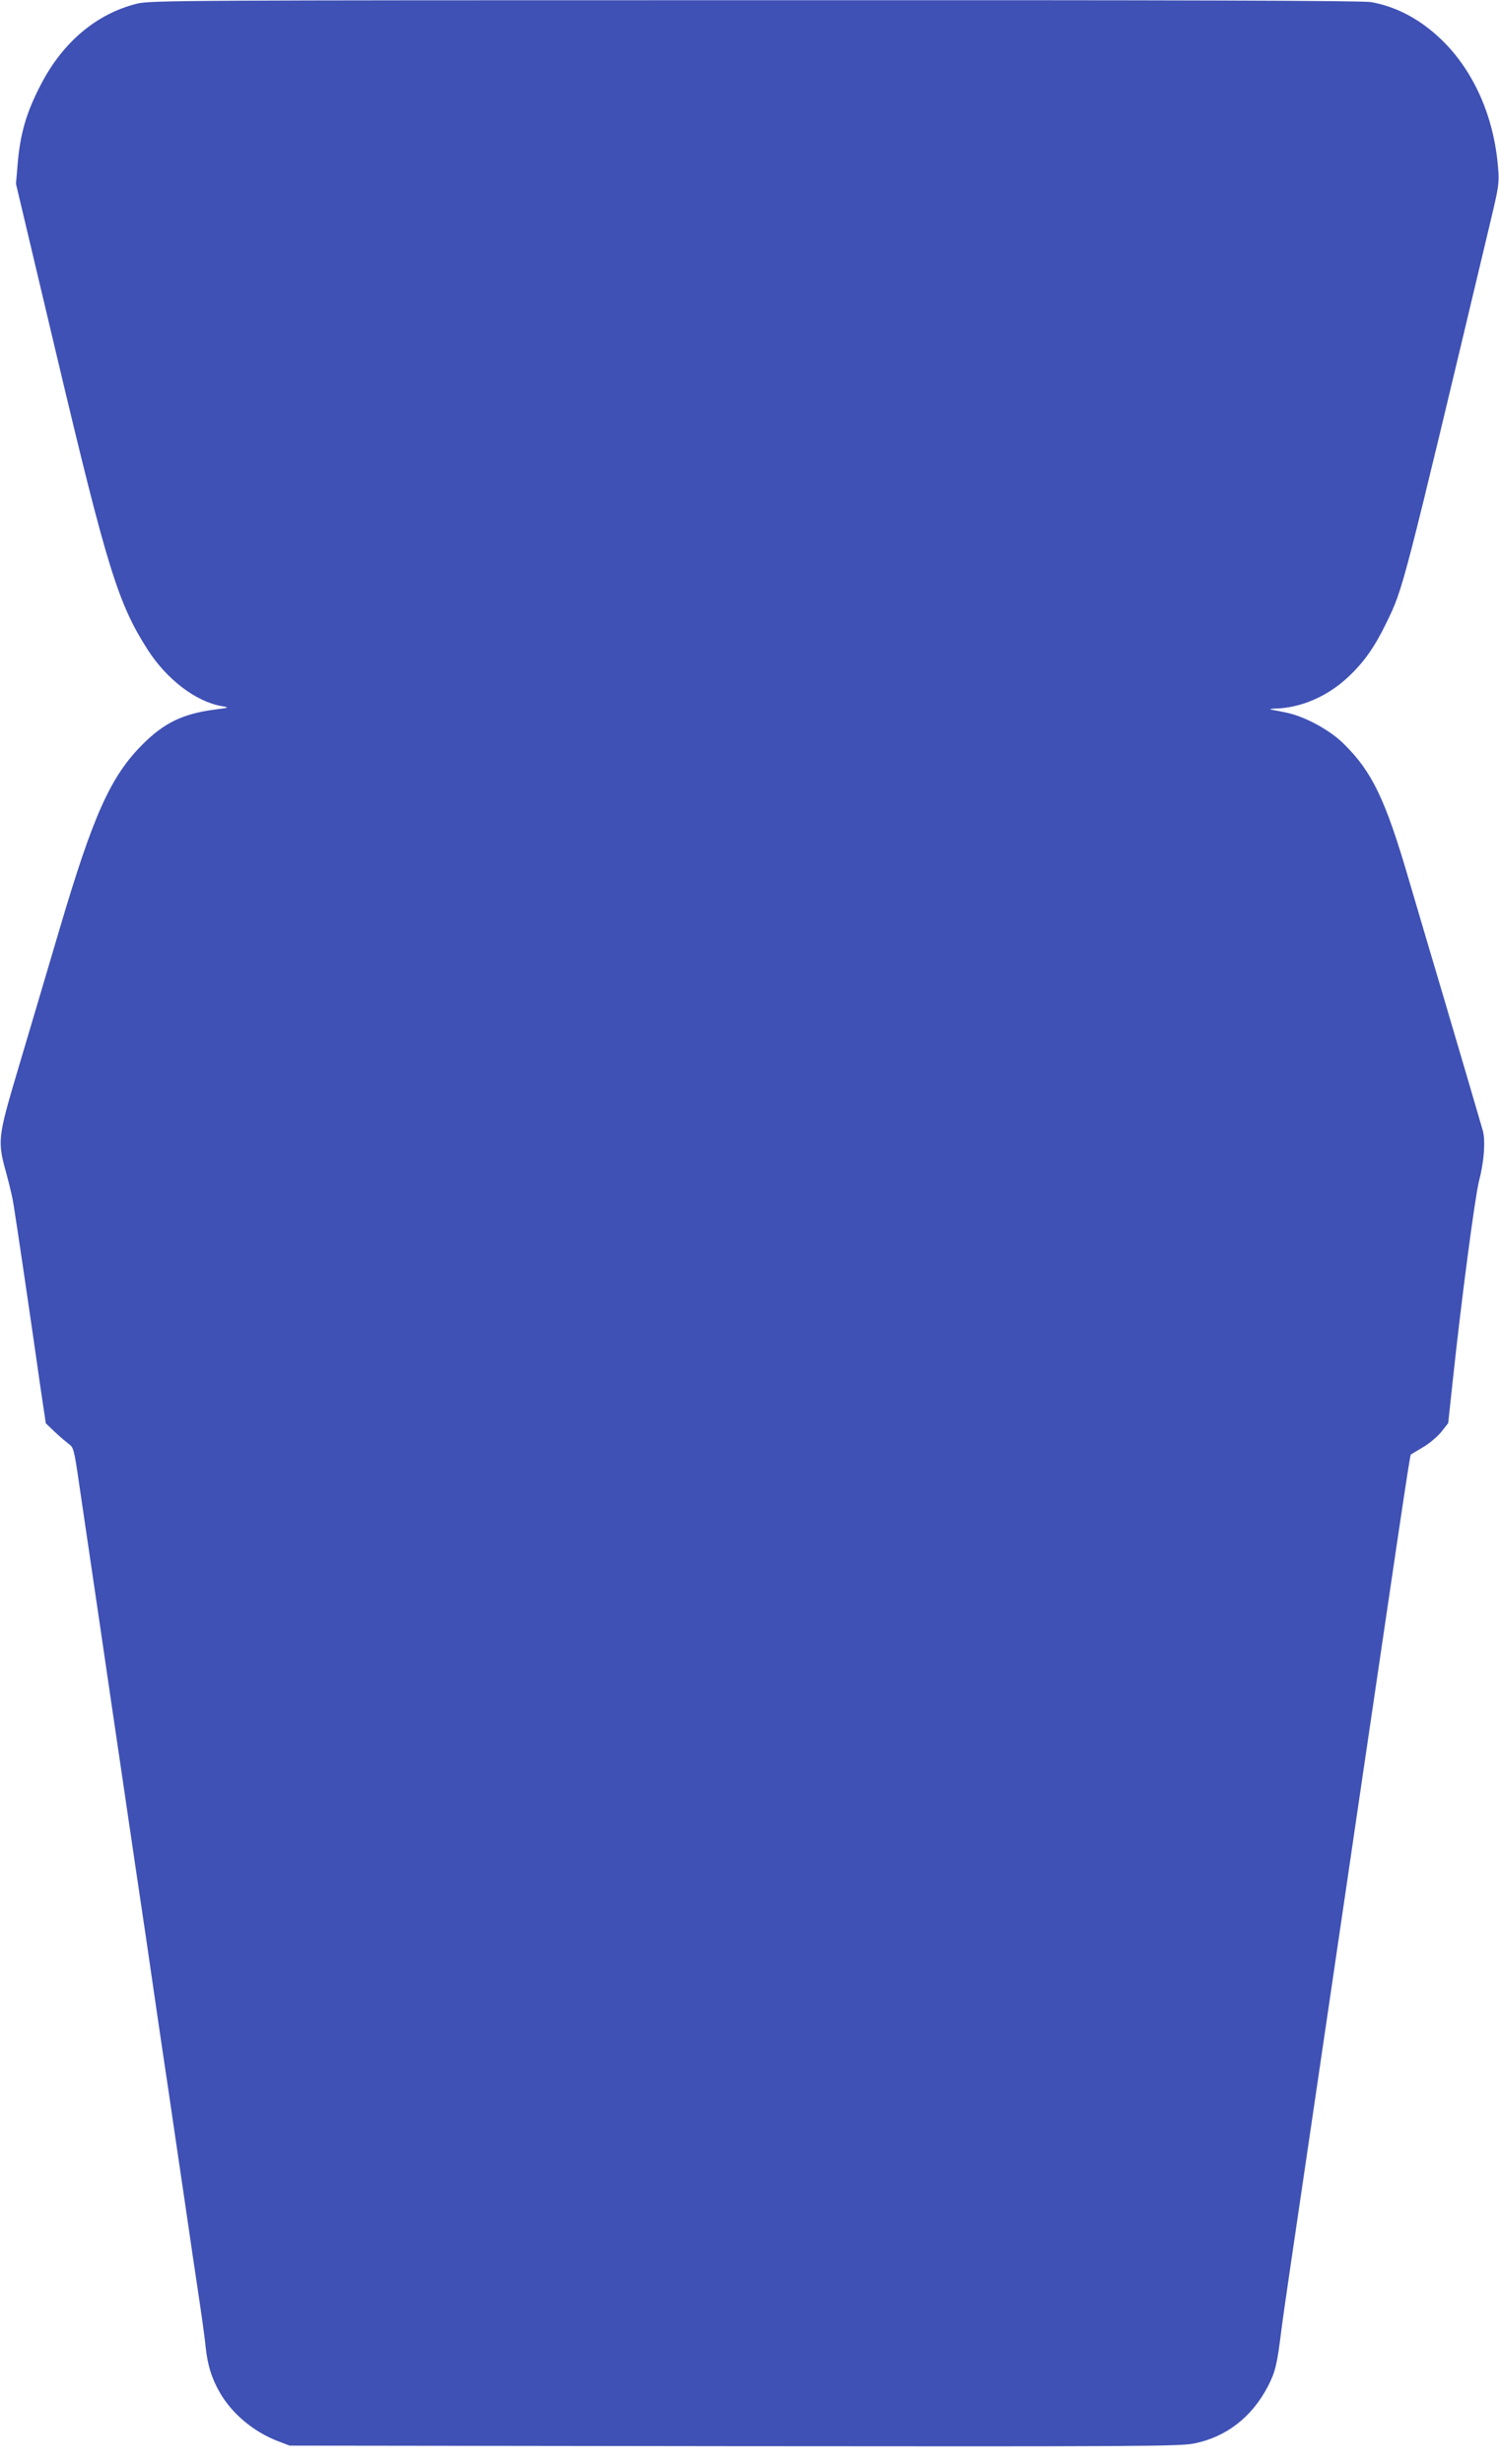
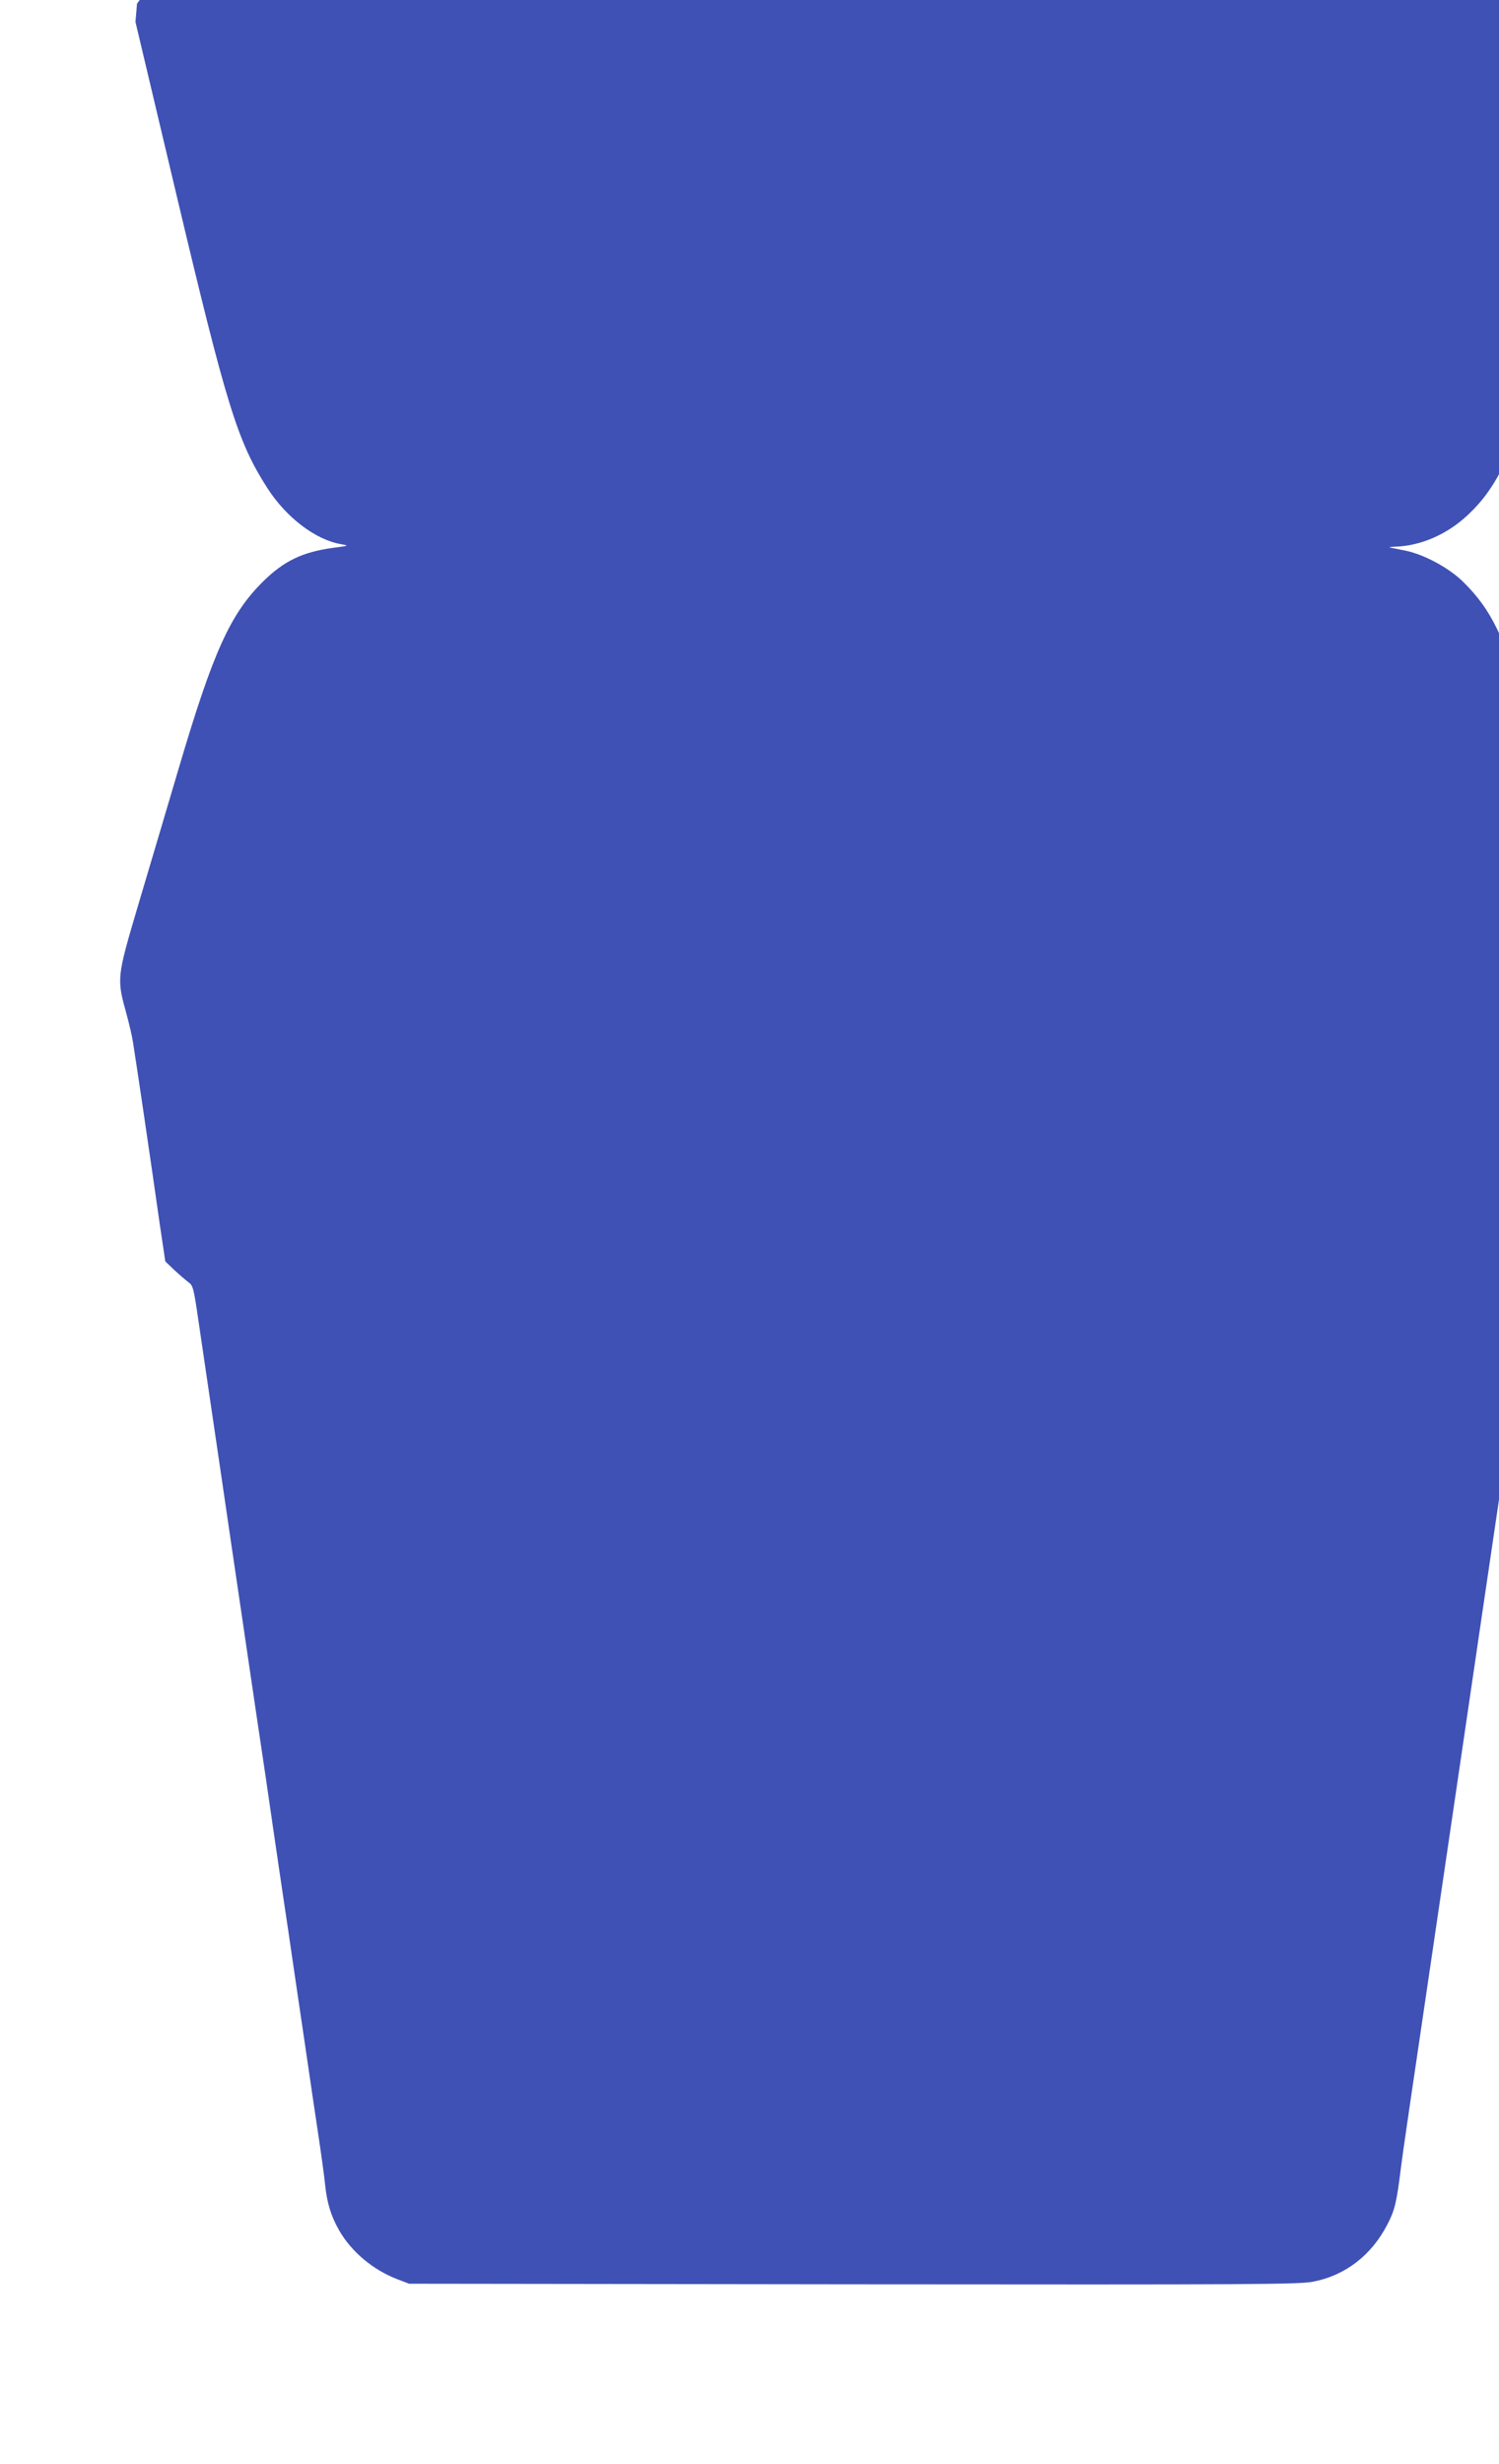
<svg xmlns="http://www.w3.org/2000/svg" version="1.0" width="779pt" height="1280pt" viewBox="0 0 779 1280" preserveAspectRatio="xMidYMid meet">
  <g transform="translate(0,1280) scale(0.1,-0.1)" fill="#3f51b5" stroke="none">
-     <path d="M712 12781 c-210 -52 -386 -200 -500 -421 -76 -146 -108 -257 -121 -420 l-8 -95 213 -898 c261 -1100 318 -1283 472 -1523 98 -153 250 -269 383 -292 44 -8 43 -8 -41 -19 -160 -22 -256 -68 -366 -177 -169 -168 -258 -366 -434 -961 -62 -209 -157 -531 -212 -715 -113 -381 -113 -384 -61 -571 14 -52 29 -116 33 -144 16 -98 93 -619 139 -944 l29 -195 48 -46 c27 -25 60 -53 73 -63 23 -15 27 -32 52 -204 15 -104 37 -253 49 -333 34 -232 79 -534 100 -680 11 -74 33 -227 50 -340 17 -113 39 -266 50 -340 25 -171 73 -494 100 -675 11 -77 29 -201 40 -275 11 -74 33 -227 50 -340 17 -113 40 -268 51 -345 11 -77 29 -196 39 -265 10 -69 28 -188 39 -265 11 -77 34 -232 51 -345 17 -113 35 -241 39 -285 10 -92 30 -158 72 -232 63 -111 177 -207 304 -255 l60 -23 2310 -3 c2087 -2 2318 -1 2390 14 167 33 302 138 384 297 38 73 48 113 70 292 10 81 37 264 201 1375 50 338 104 705 120 815 24 167 152 1033 280 1900 55 369 69 457 72 459 2 1 30 18 62 37 32 18 75 55 96 80 l36 46 23 214 c45 424 116 960 137 1043 27 103 34 208 20 262 -13 46 -120 410 -207 704 -72 242 -116 391 -179 605 -121 414 -190 556 -336 700 -74 74 -207 145 -304 164 -30 6 -64 13 -75 15 -11 2 0 4 25 5 131 4 268 63 374 162 84 78 140 158 201 284 88 181 81 155 542 2090 42 176 45 196 38 275 -21 264 -126 501 -293 663 -110 106 -233 172 -366 196 -42 8 -986 11 -3200 10 -2981 0 -3145 -1 -3214 -18z" />
+     <path d="M712 12781 l-8 -95 213 -898 c261 -1100 318 -1283 472 -1523 98 -153 250 -269 383 -292 44 -8 43 -8 -41 -19 -160 -22 -256 -68 -366 -177 -169 -168 -258 -366 -434 -961 -62 -209 -157 -531 -212 -715 -113 -381 -113 -384 -61 -571 14 -52 29 -116 33 -144 16 -98 93 -619 139 -944 l29 -195 48 -46 c27 -25 60 -53 73 -63 23 -15 27 -32 52 -204 15 -104 37 -253 49 -333 34 -232 79 -534 100 -680 11 -74 33 -227 50 -340 17 -113 39 -266 50 -340 25 -171 73 -494 100 -675 11 -77 29 -201 40 -275 11 -74 33 -227 50 -340 17 -113 40 -268 51 -345 11 -77 29 -196 39 -265 10 -69 28 -188 39 -265 11 -77 34 -232 51 -345 17 -113 35 -241 39 -285 10 -92 30 -158 72 -232 63 -111 177 -207 304 -255 l60 -23 2310 -3 c2087 -2 2318 -1 2390 14 167 33 302 138 384 297 38 73 48 113 70 292 10 81 37 264 201 1375 50 338 104 705 120 815 24 167 152 1033 280 1900 55 369 69 457 72 459 2 1 30 18 62 37 32 18 75 55 96 80 l36 46 23 214 c45 424 116 960 137 1043 27 103 34 208 20 262 -13 46 -120 410 -207 704 -72 242 -116 391 -179 605 -121 414 -190 556 -336 700 -74 74 -207 145 -304 164 -30 6 -64 13 -75 15 -11 2 0 4 25 5 131 4 268 63 374 162 84 78 140 158 201 284 88 181 81 155 542 2090 42 176 45 196 38 275 -21 264 -126 501 -293 663 -110 106 -233 172 -366 196 -42 8 -986 11 -3200 10 -2981 0 -3145 -1 -3214 -18z" />
  </g>
</svg>